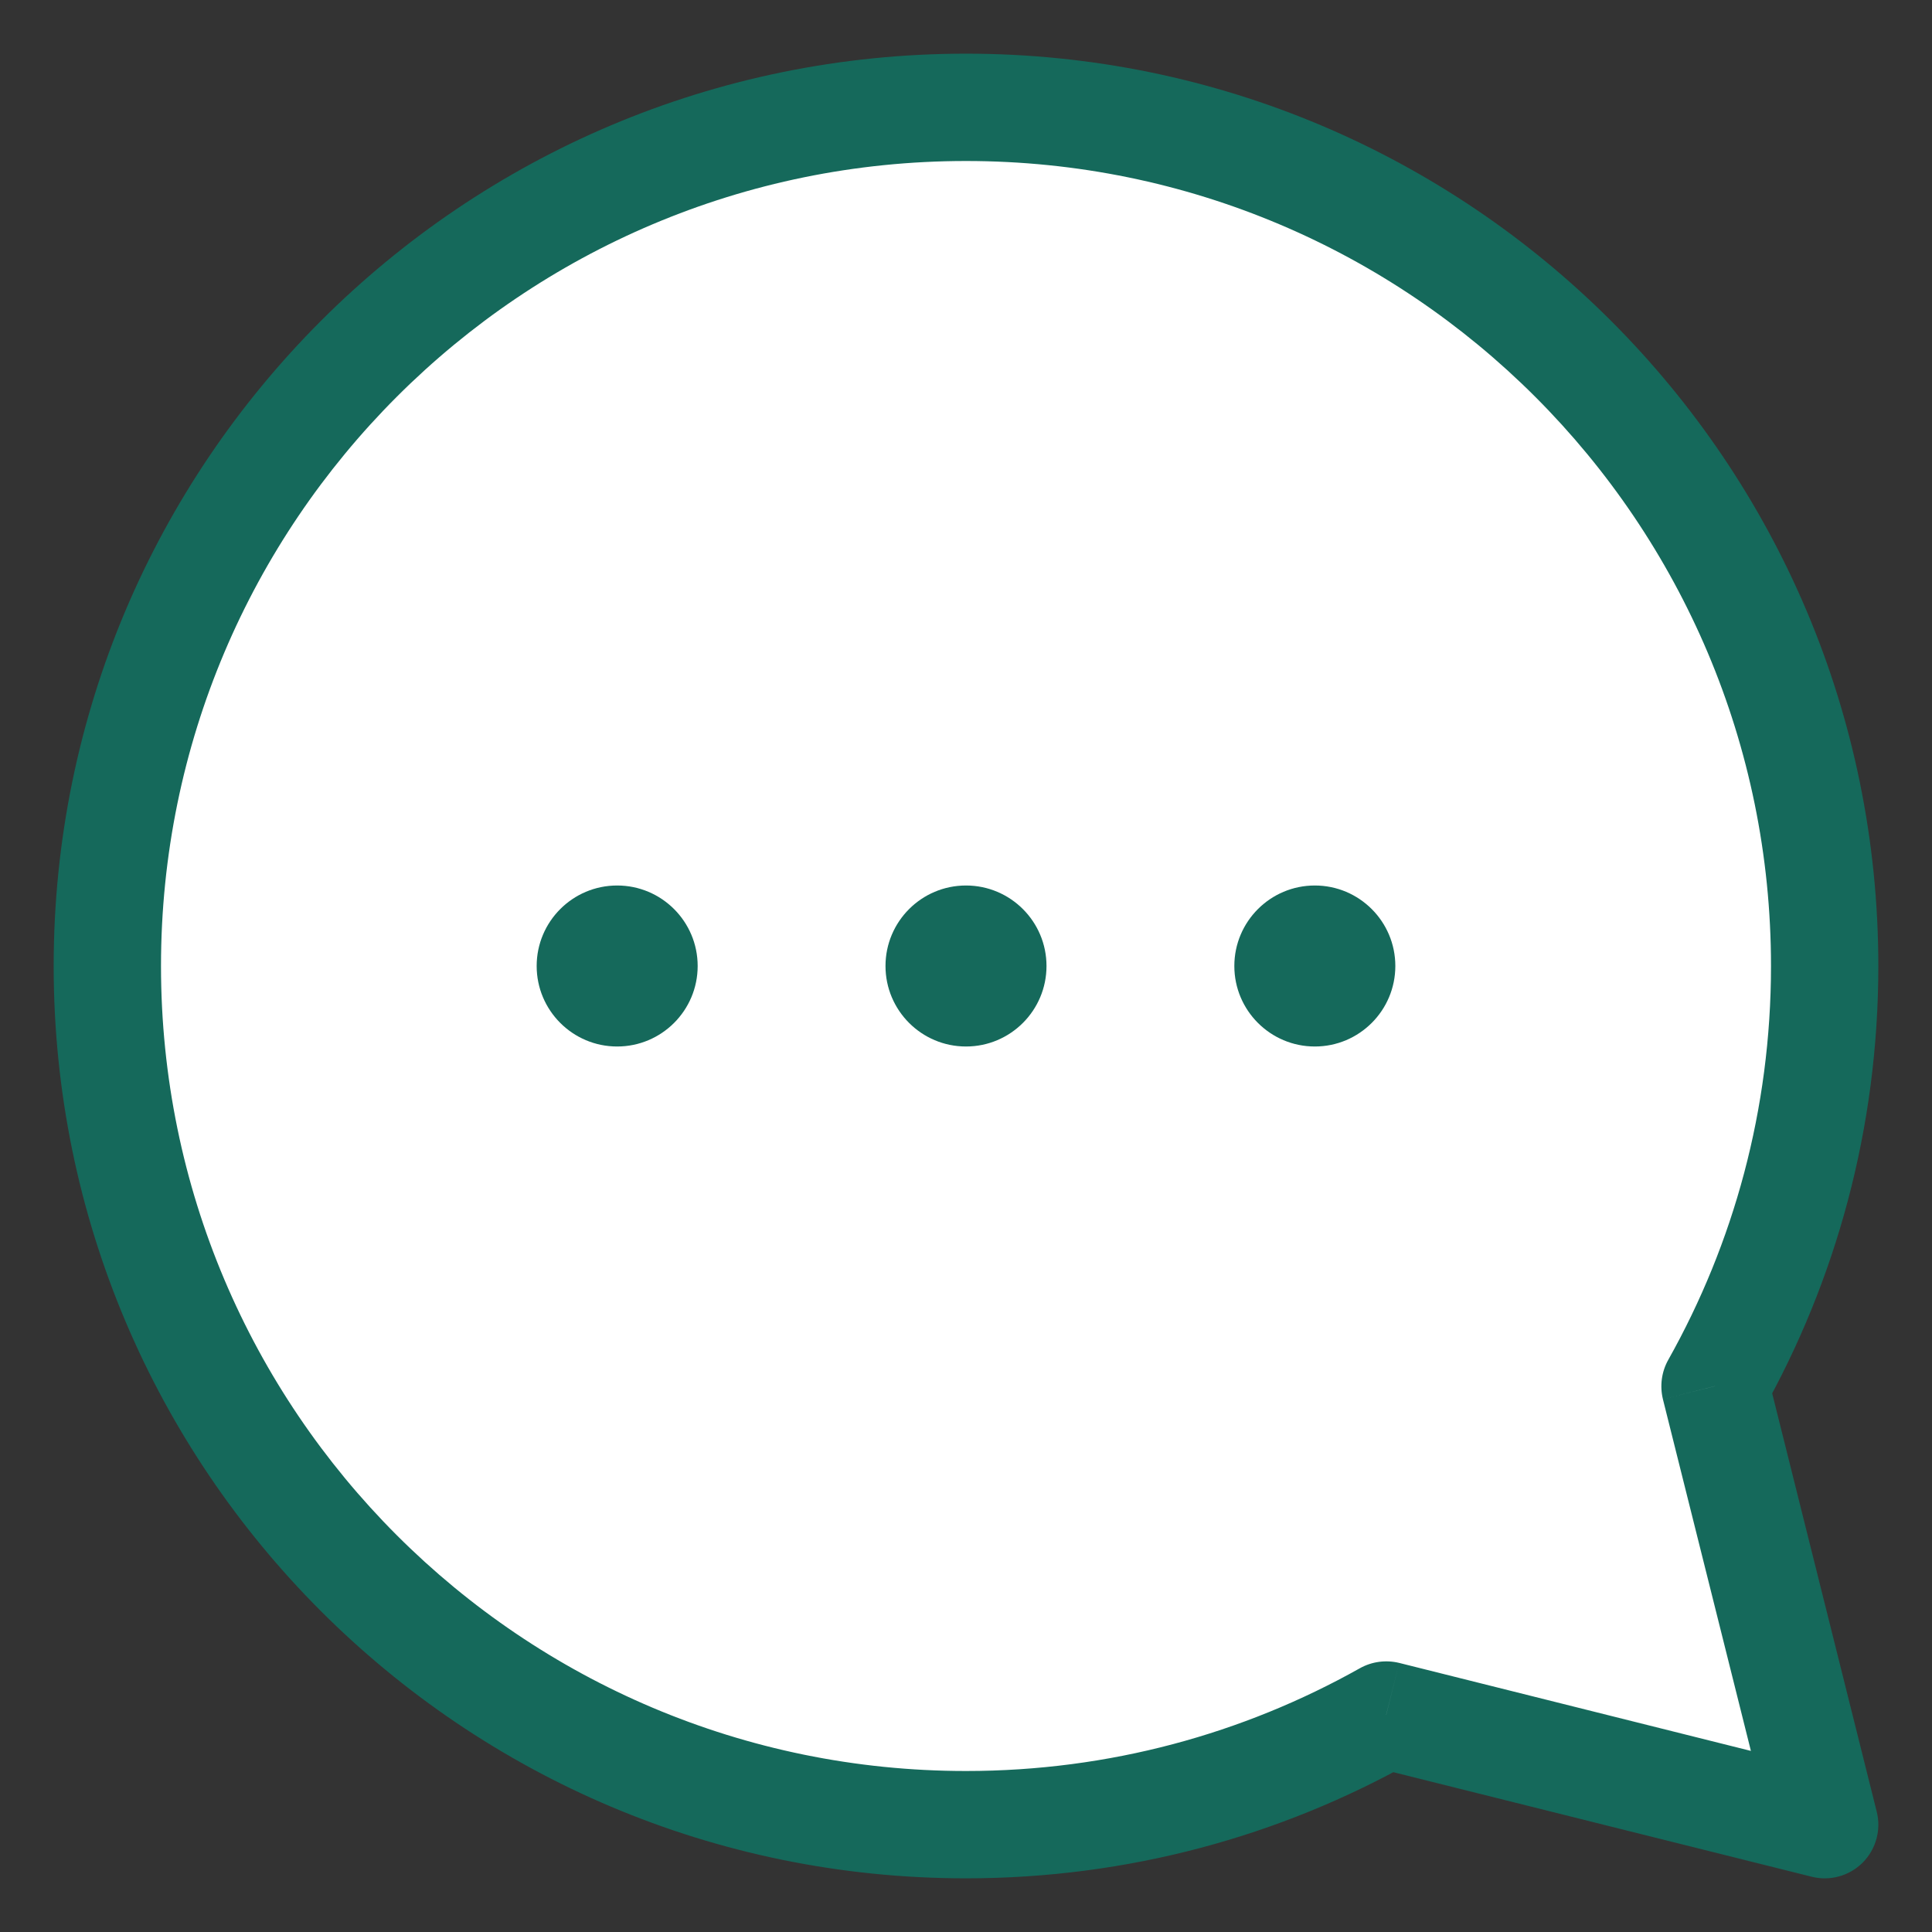
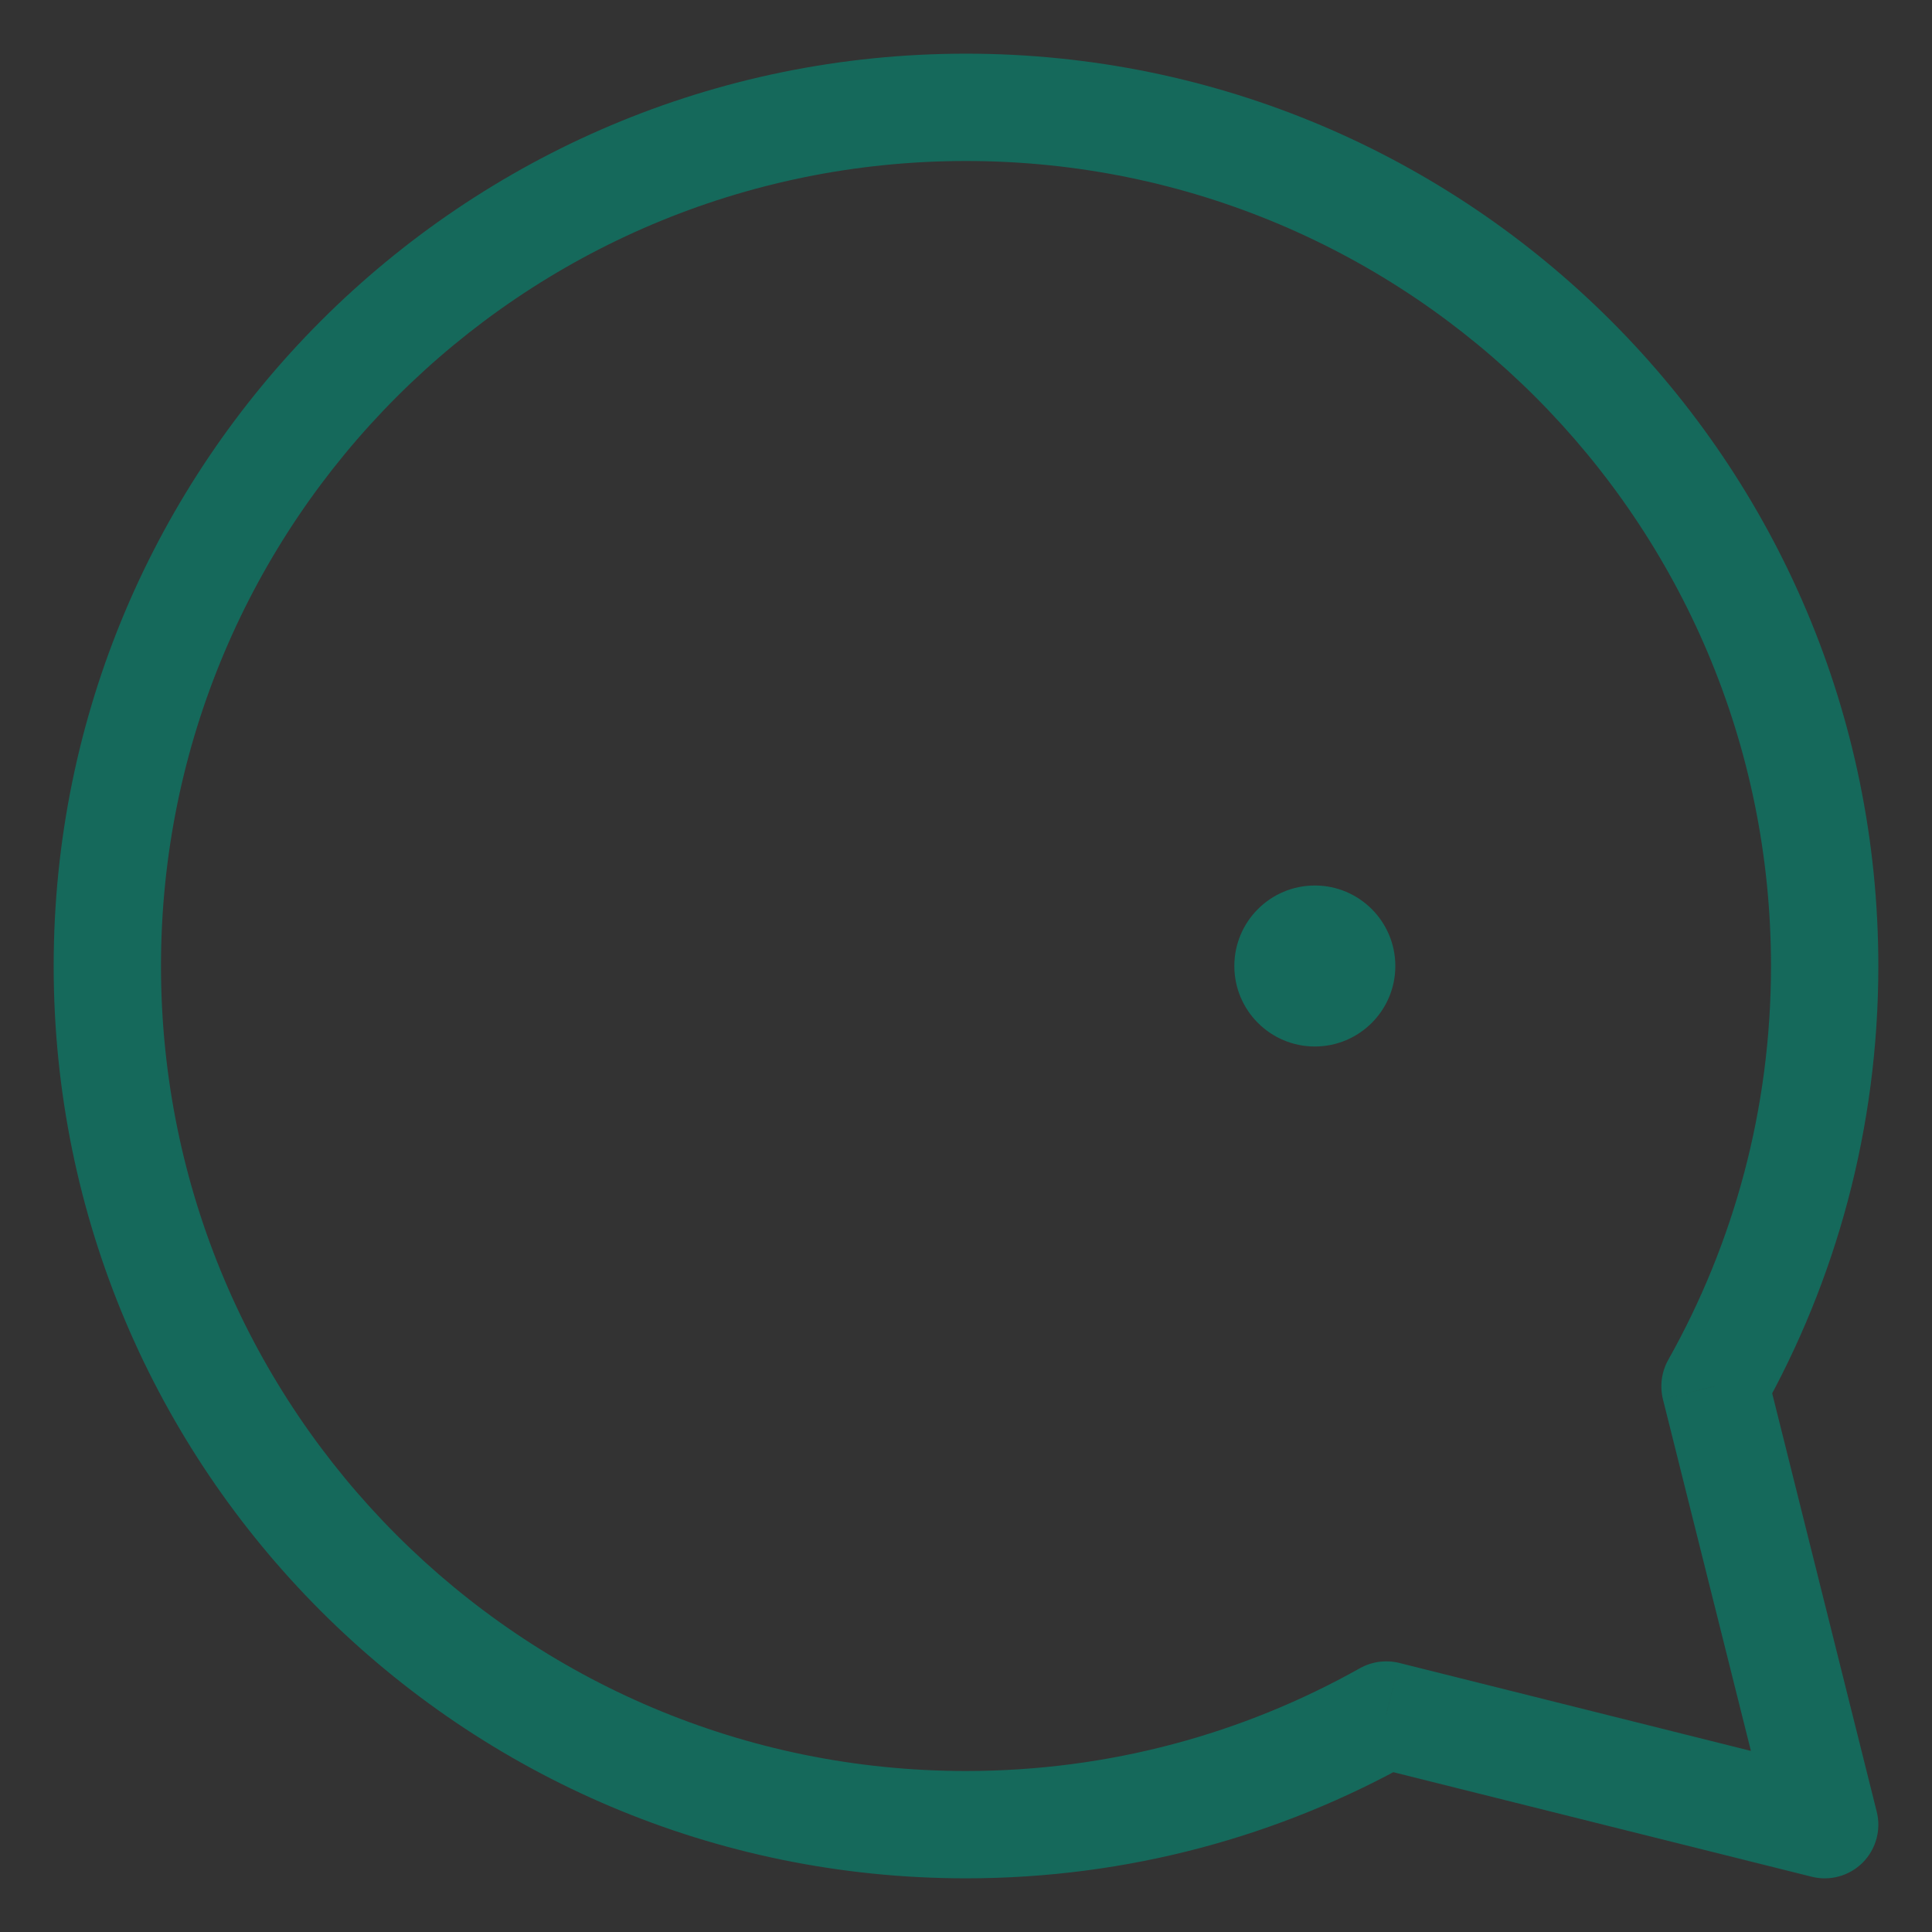
<svg xmlns="http://www.w3.org/2000/svg" width="18" height="18" viewBox="0 0 18 18" fill="none">
  <rect x="0" y="0" width="18" height="18" fill="#333333" stroke="none" />
-   <path fill-rule="evenodd" clip-rule="evenodd" d="M15.979 12.914C16.629 11.757 17 10.422 17 9C17 4.582 13.418 1 9 1C4.582 1 1 4.582 1 9C1 13.418 4.582 17 9 17C10.422 17 11.757 16.629 12.914 15.979L17 17L15.979 12.914Z" fill="white" />
-   <path d="M15.979 12.914L15.543 12.669C15.48 12.781 15.463 12.912 15.493 13.036L15.979 12.914ZM12.914 15.979L13.036 15.493C12.912 15.463 12.781 15.48 12.669 15.543L12.914 15.979ZM17 17L16.879 17.485C17.049 17.528 17.229 17.478 17.354 17.354C17.478 17.229 17.528 17.049 17.485 16.879L17 17ZM16.5 9C16.5 10.334 16.152 11.585 15.543 12.669L16.414 13.159C17.106 11.929 17.5 10.51 17.5 9H16.5ZM9 1.5C13.142 1.5 16.5 4.858 16.5 9H17.5C17.5 4.306 13.694 0.5 9 0.5V1.5ZM1.5 9C1.5 4.858 4.858 1.5 9 1.5V0.5C4.306 0.5 0.5 4.306 0.5 9H1.5ZM9 16.5C4.858 16.5 1.5 13.142 1.5 9H0.5C0.5 13.694 4.306 17.5 9 17.5V16.5ZM12.669 15.543C11.585 16.152 10.334 16.5 9 16.5V17.5C10.51 17.5 11.929 17.106 13.159 16.414L12.669 15.543ZM17.121 16.515L13.036 15.493L12.793 16.464L16.879 17.485L17.121 16.515ZM15.493 13.036L16.515 17.121L17.485 16.879L16.464 12.793L15.493 13.036Z" fill="#15695B" />
-   <path d="M6.5 9C6.5 9.414 6.164 9.75 5.75 9.75C5.336 9.75 5 9.414 5 9C5 8.586 5.336 8.25 5.75 8.25C6.164 8.25 6.5 8.586 6.5 9Z" fill="#15695B" />
-   <path d="M9.75 9C9.75 9.414 9.414 9.75 9 9.75C8.586 9.75 8.25 9.414 8.25 9C8.25 8.586 8.586 8.25 9 8.25C9.414 8.25 9.75 8.586 9.75 9Z" fill="#15695B" />
+   <path d="M15.979 12.914L15.543 12.669C15.48 12.781 15.463 12.912 15.493 13.036L15.979 12.914ZM12.914 15.979L13.036 15.493C12.912 15.463 12.781 15.48 12.669 15.543L12.914 15.979ZM17 17L16.879 17.485C17.049 17.528 17.229 17.478 17.354 17.354C17.478 17.229 17.528 17.049 17.485 16.879L17 17ZM16.5 9C16.5 10.334 16.152 11.585 15.543 12.669L16.414 13.159C17.106 11.929 17.5 10.51 17.5 9H16.5M9 1.5C13.142 1.5 16.5 4.858 16.5 9H17.5C17.5 4.306 13.694 0.5 9 0.5V1.5ZM1.5 9C1.5 4.858 4.858 1.5 9 1.5V0.5C4.306 0.5 0.5 4.306 0.5 9H1.5ZM9 16.5C4.858 16.5 1.5 13.142 1.5 9H0.5C0.5 13.694 4.306 17.5 9 17.5V16.5ZM12.669 15.543C11.585 16.152 10.334 16.5 9 16.5V17.5C10.51 17.5 11.929 17.106 13.159 16.414L12.669 15.543ZM17.121 16.515L13.036 15.493L12.793 16.464L16.879 17.485L17.121 16.515ZM15.493 13.036L16.515 17.121L17.485 16.879L16.464 12.793L15.493 13.036Z" fill="#15695B" />
  <path d="M13 9C13 9.414 12.664 9.75 12.25 9.75C11.836 9.75 11.5 9.414 11.5 9C11.5 8.586 11.836 8.25 12.25 8.25C12.664 8.25 13 8.586 13 9Z" fill="#15695B" />
</svg>